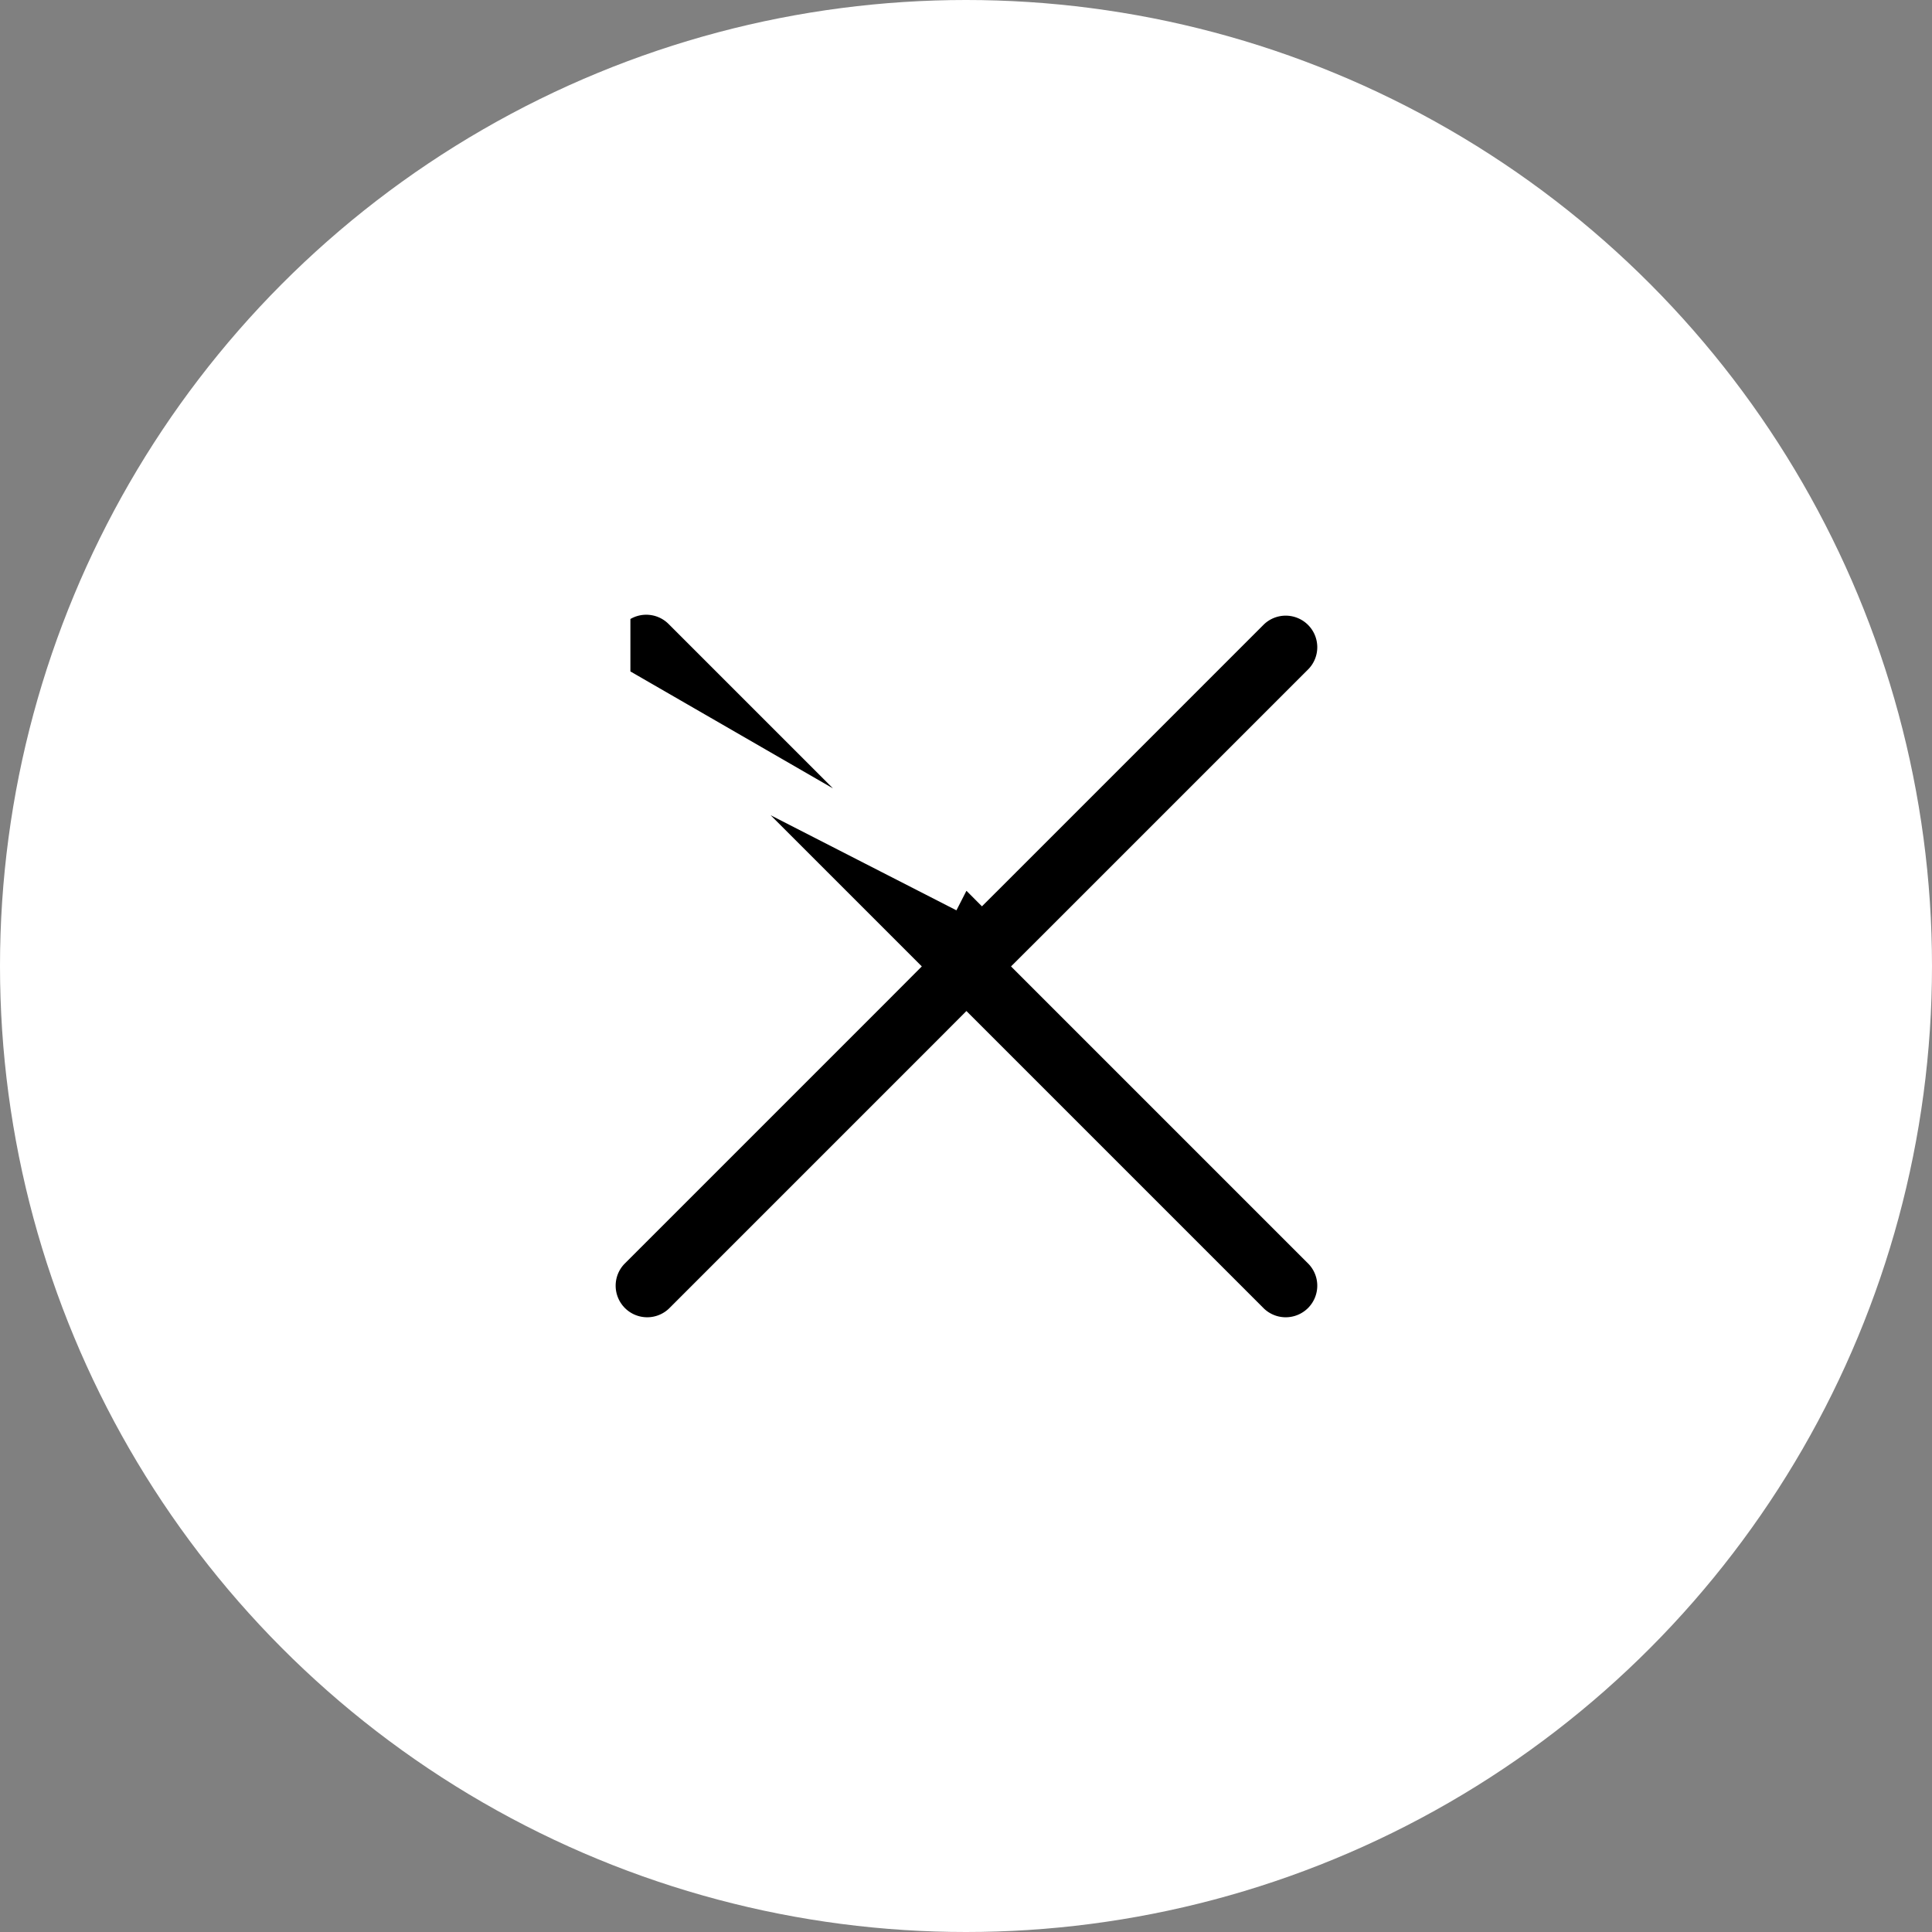
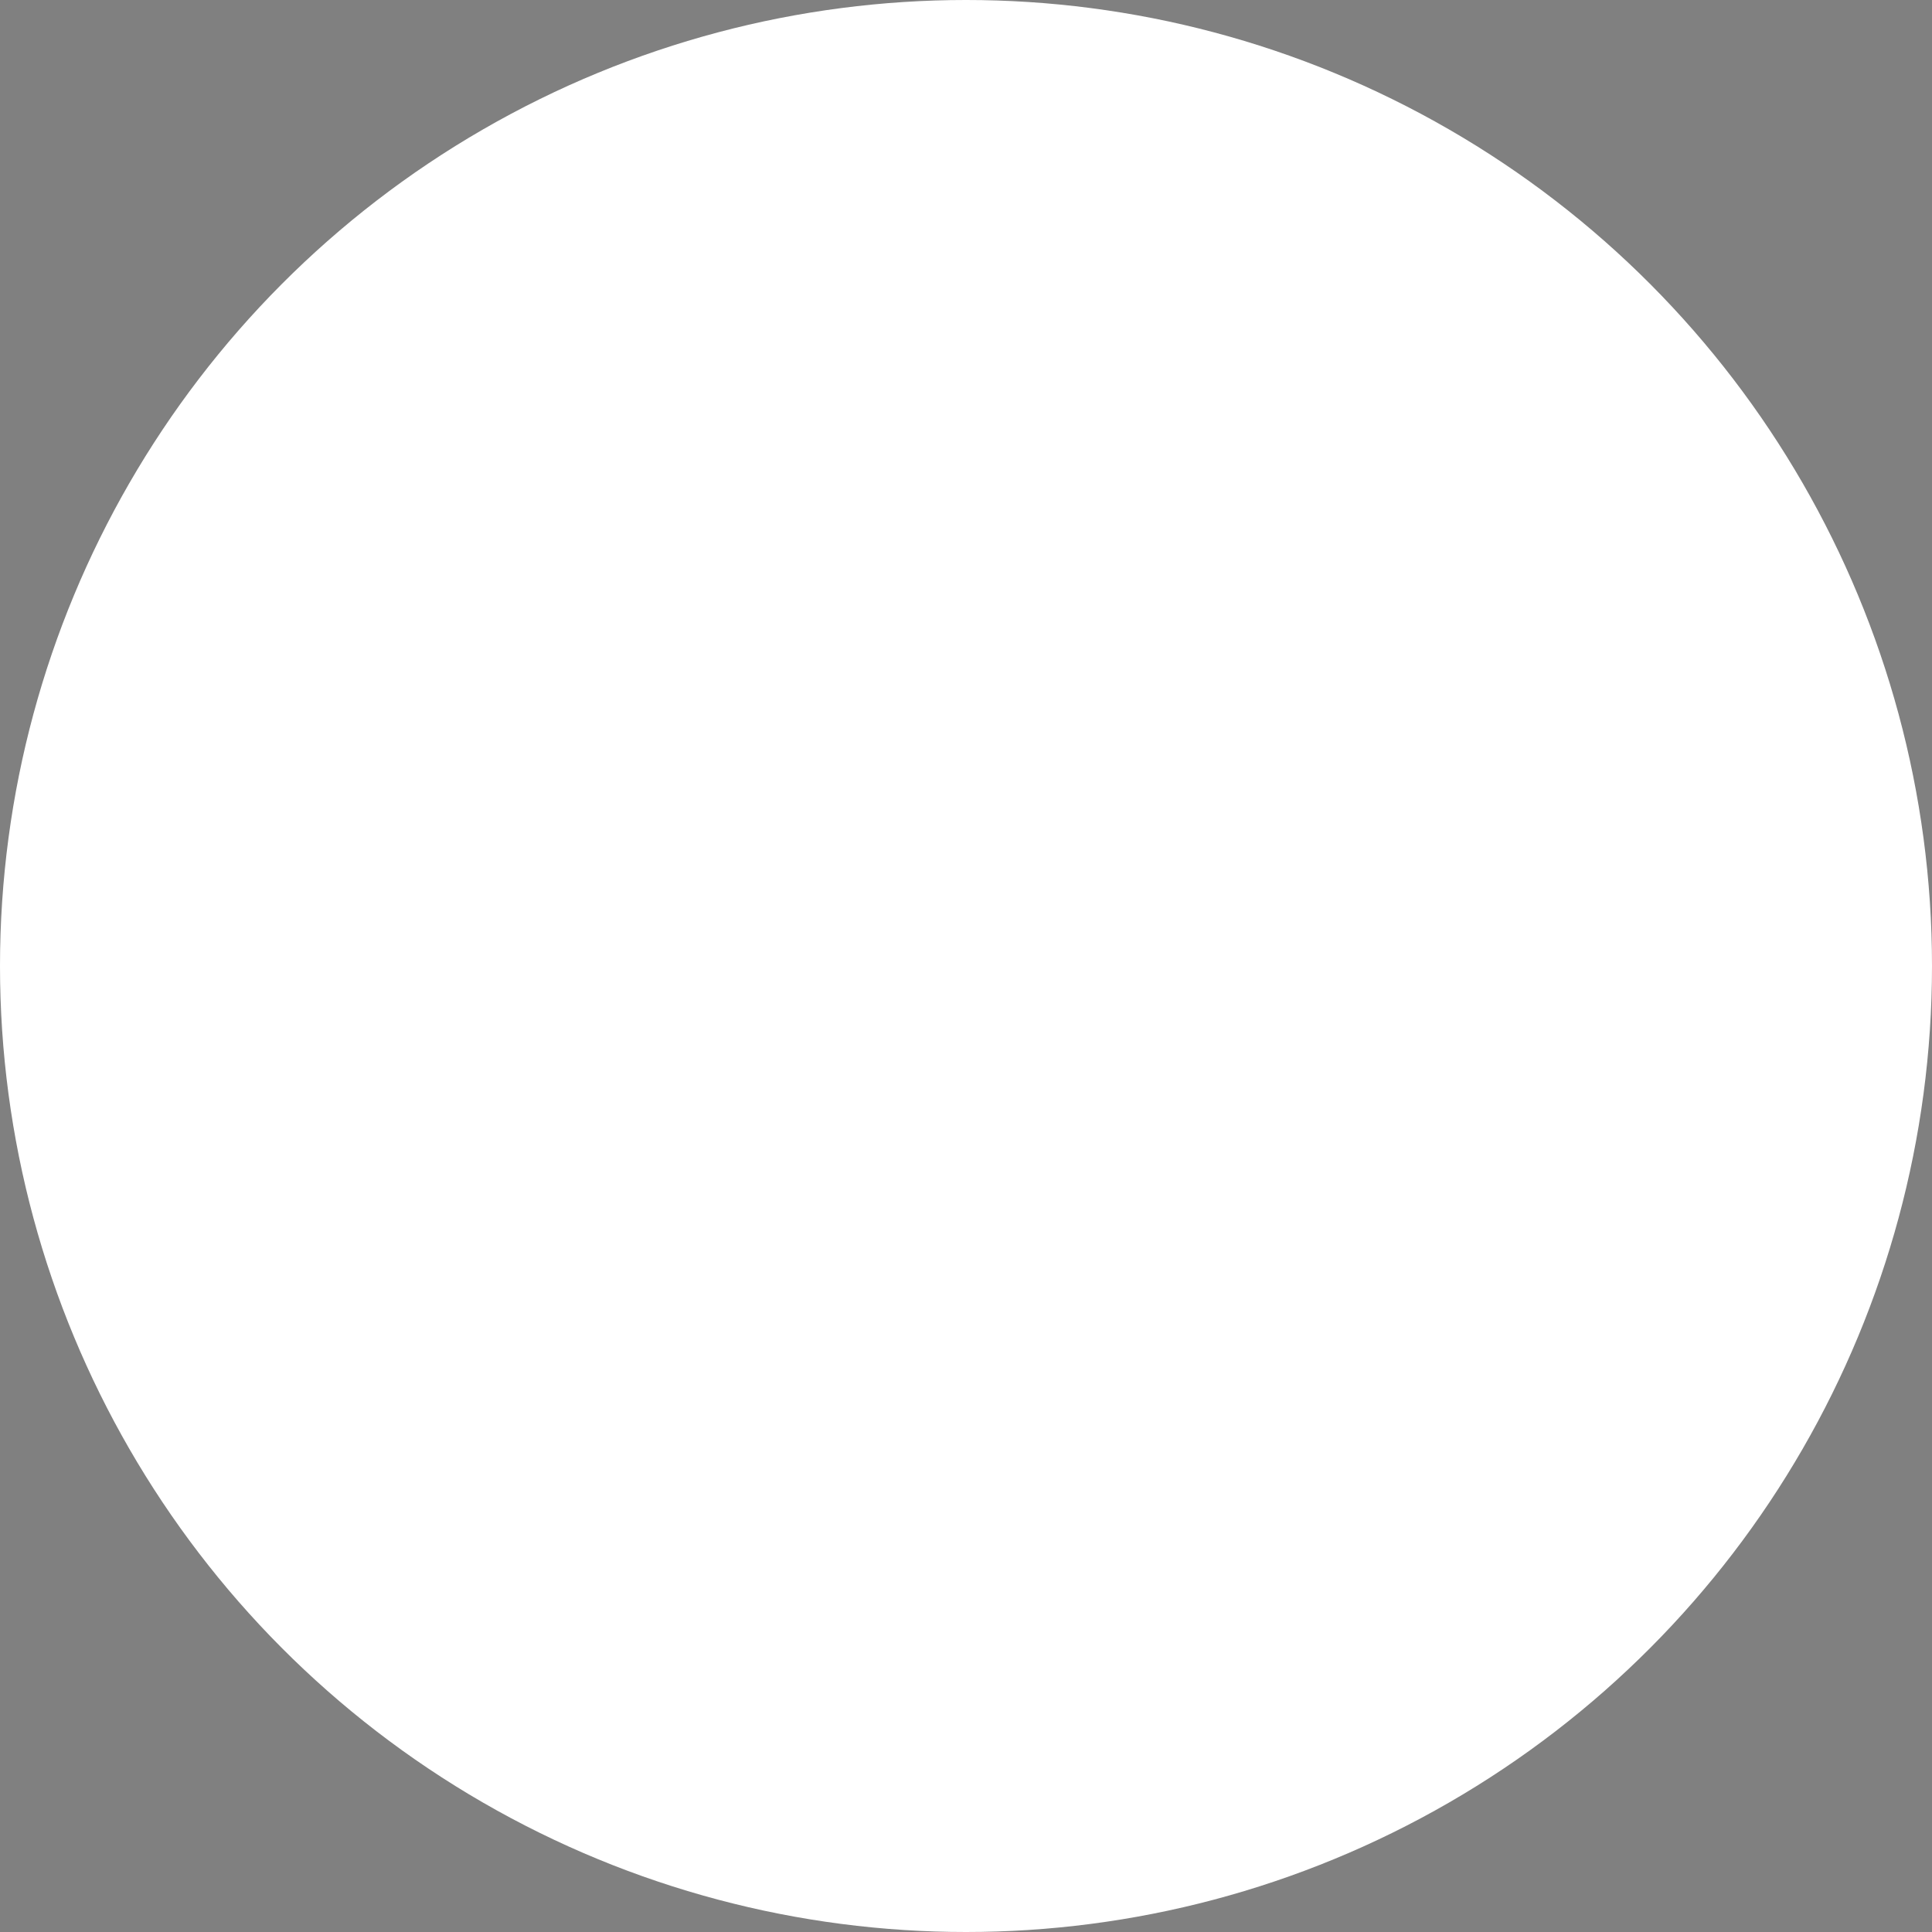
<svg xmlns="http://www.w3.org/2000/svg" width="44" height="44" viewBox="0 0 44 44" fill="none">
  <rect x="0" y="0" width="44" height="44" fill="#808080" stroke="none" />
  <circle cx="22" cy="22" r="22" fill="white" />
-   <path d="M22.01 20.287L21.657 19.934L15.58 13.857C15.58 13.857 15.58 13.857 15.58 13.857C15.351 13.628 15.041 13.5 14.718 13.5C14.395 13.5 14.085 13.628 13.857 13.857C13.857 13.857 13.857 13.857 13.857 13.857M22.01 20.287L13.503 15.933C13.181 15.611 13 15.174 13 14.718C13 14.262 13.181 13.825 13.503 13.503L13.857 13.857M22.01 20.287L22.364 19.934L28.438 13.86C28.667 13.64 28.974 13.518 29.292 13.521C29.611 13.524 29.917 13.652 30.143 13.878C30.369 14.104 30.497 14.409 30.5 14.729C30.503 15.047 30.381 15.354 30.161 15.583L24.087 21.657L23.733 22.01L24.087 22.364L30.161 28.438C30.381 28.667 30.503 28.974 30.5 29.292C30.497 29.611 30.369 29.917 30.143 30.143C29.917 30.369 29.611 30.497 29.292 30.5C28.974 30.503 28.667 30.381 28.438 30.161L22.364 24.087L22.01 23.733L21.657 24.087L15.583 30.161C15.354 30.381 15.047 30.503 14.729 30.5C14.409 30.497 14.104 30.369 13.878 30.143C13.652 29.917 13.524 29.611 13.521 29.292C13.518 28.974 13.64 28.667 13.86 28.438L19.934 22.364L20.287 22.01L19.934 21.657L13.857 15.58M22.01 20.287L13.857 15.58M13.857 13.857C13.628 14.085 13.5 14.395 13.5 14.718C13.5 15.041 13.628 15.351 13.857 15.58M13.857 13.857L13.857 15.58M13.857 15.58C13.857 15.58 13.857 15.58 13.857 15.58M13.857 15.58L13.857 15.58" fill="black" stroke="white" />
</svg>